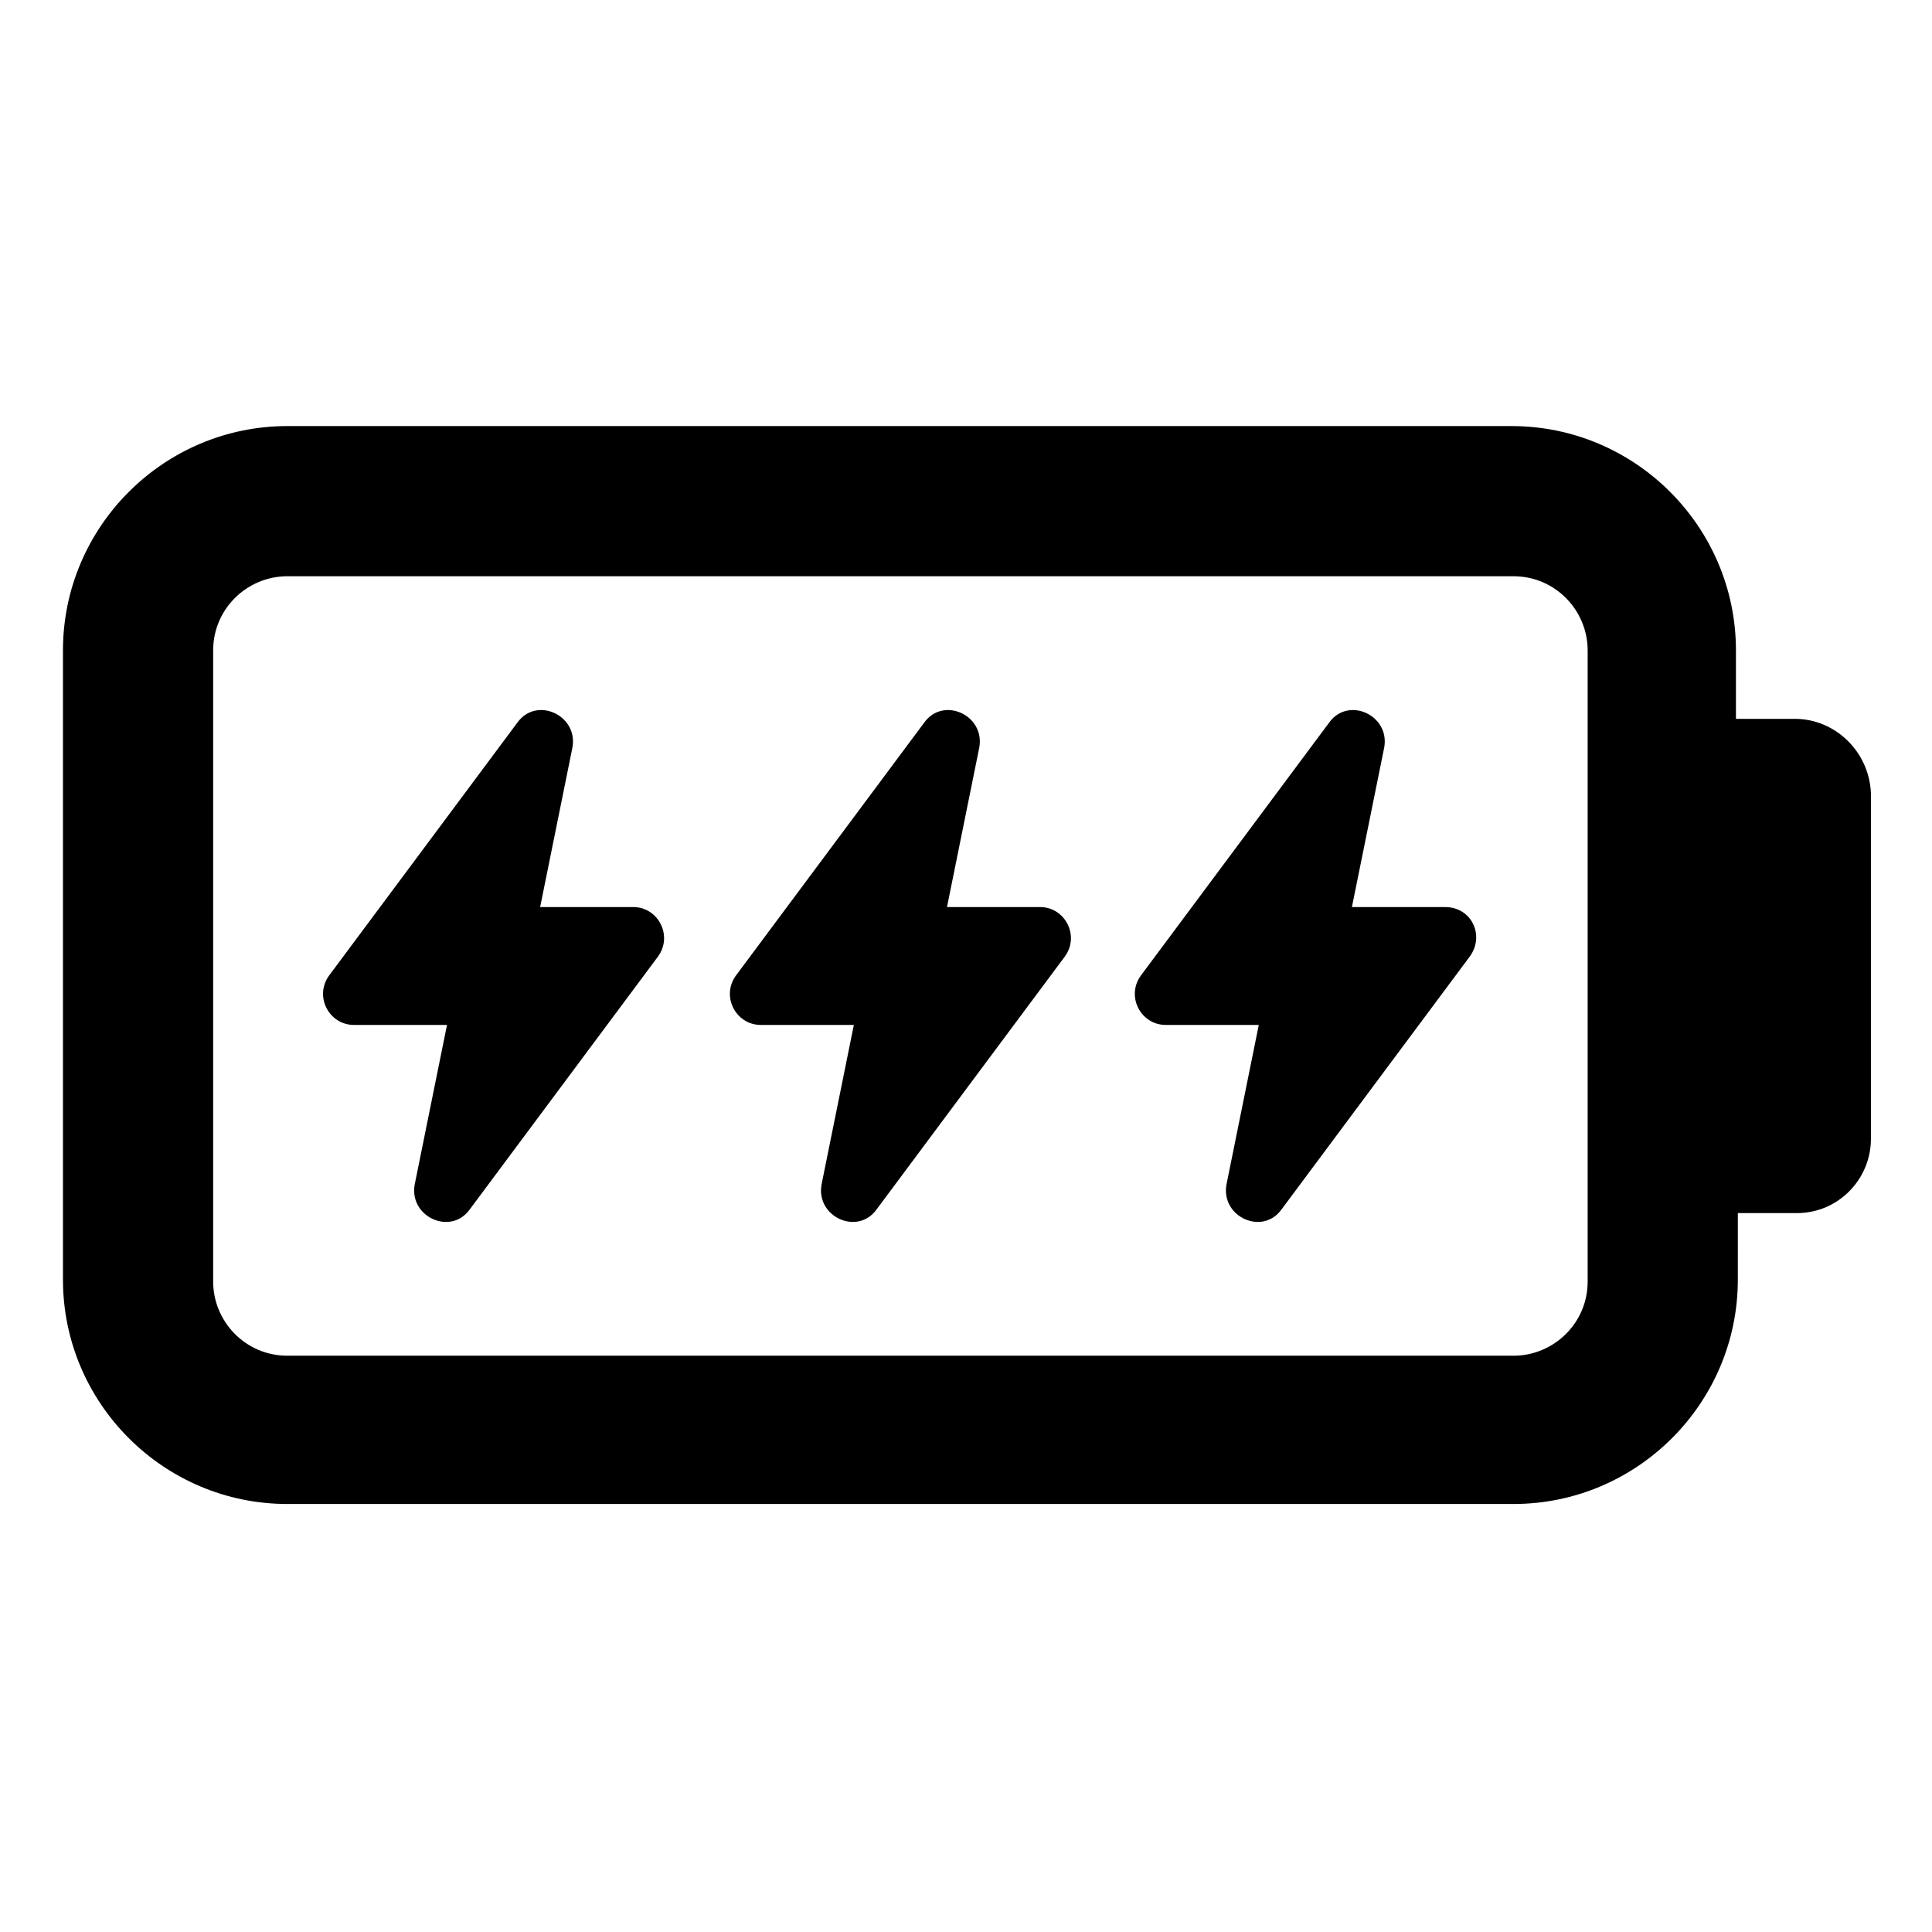
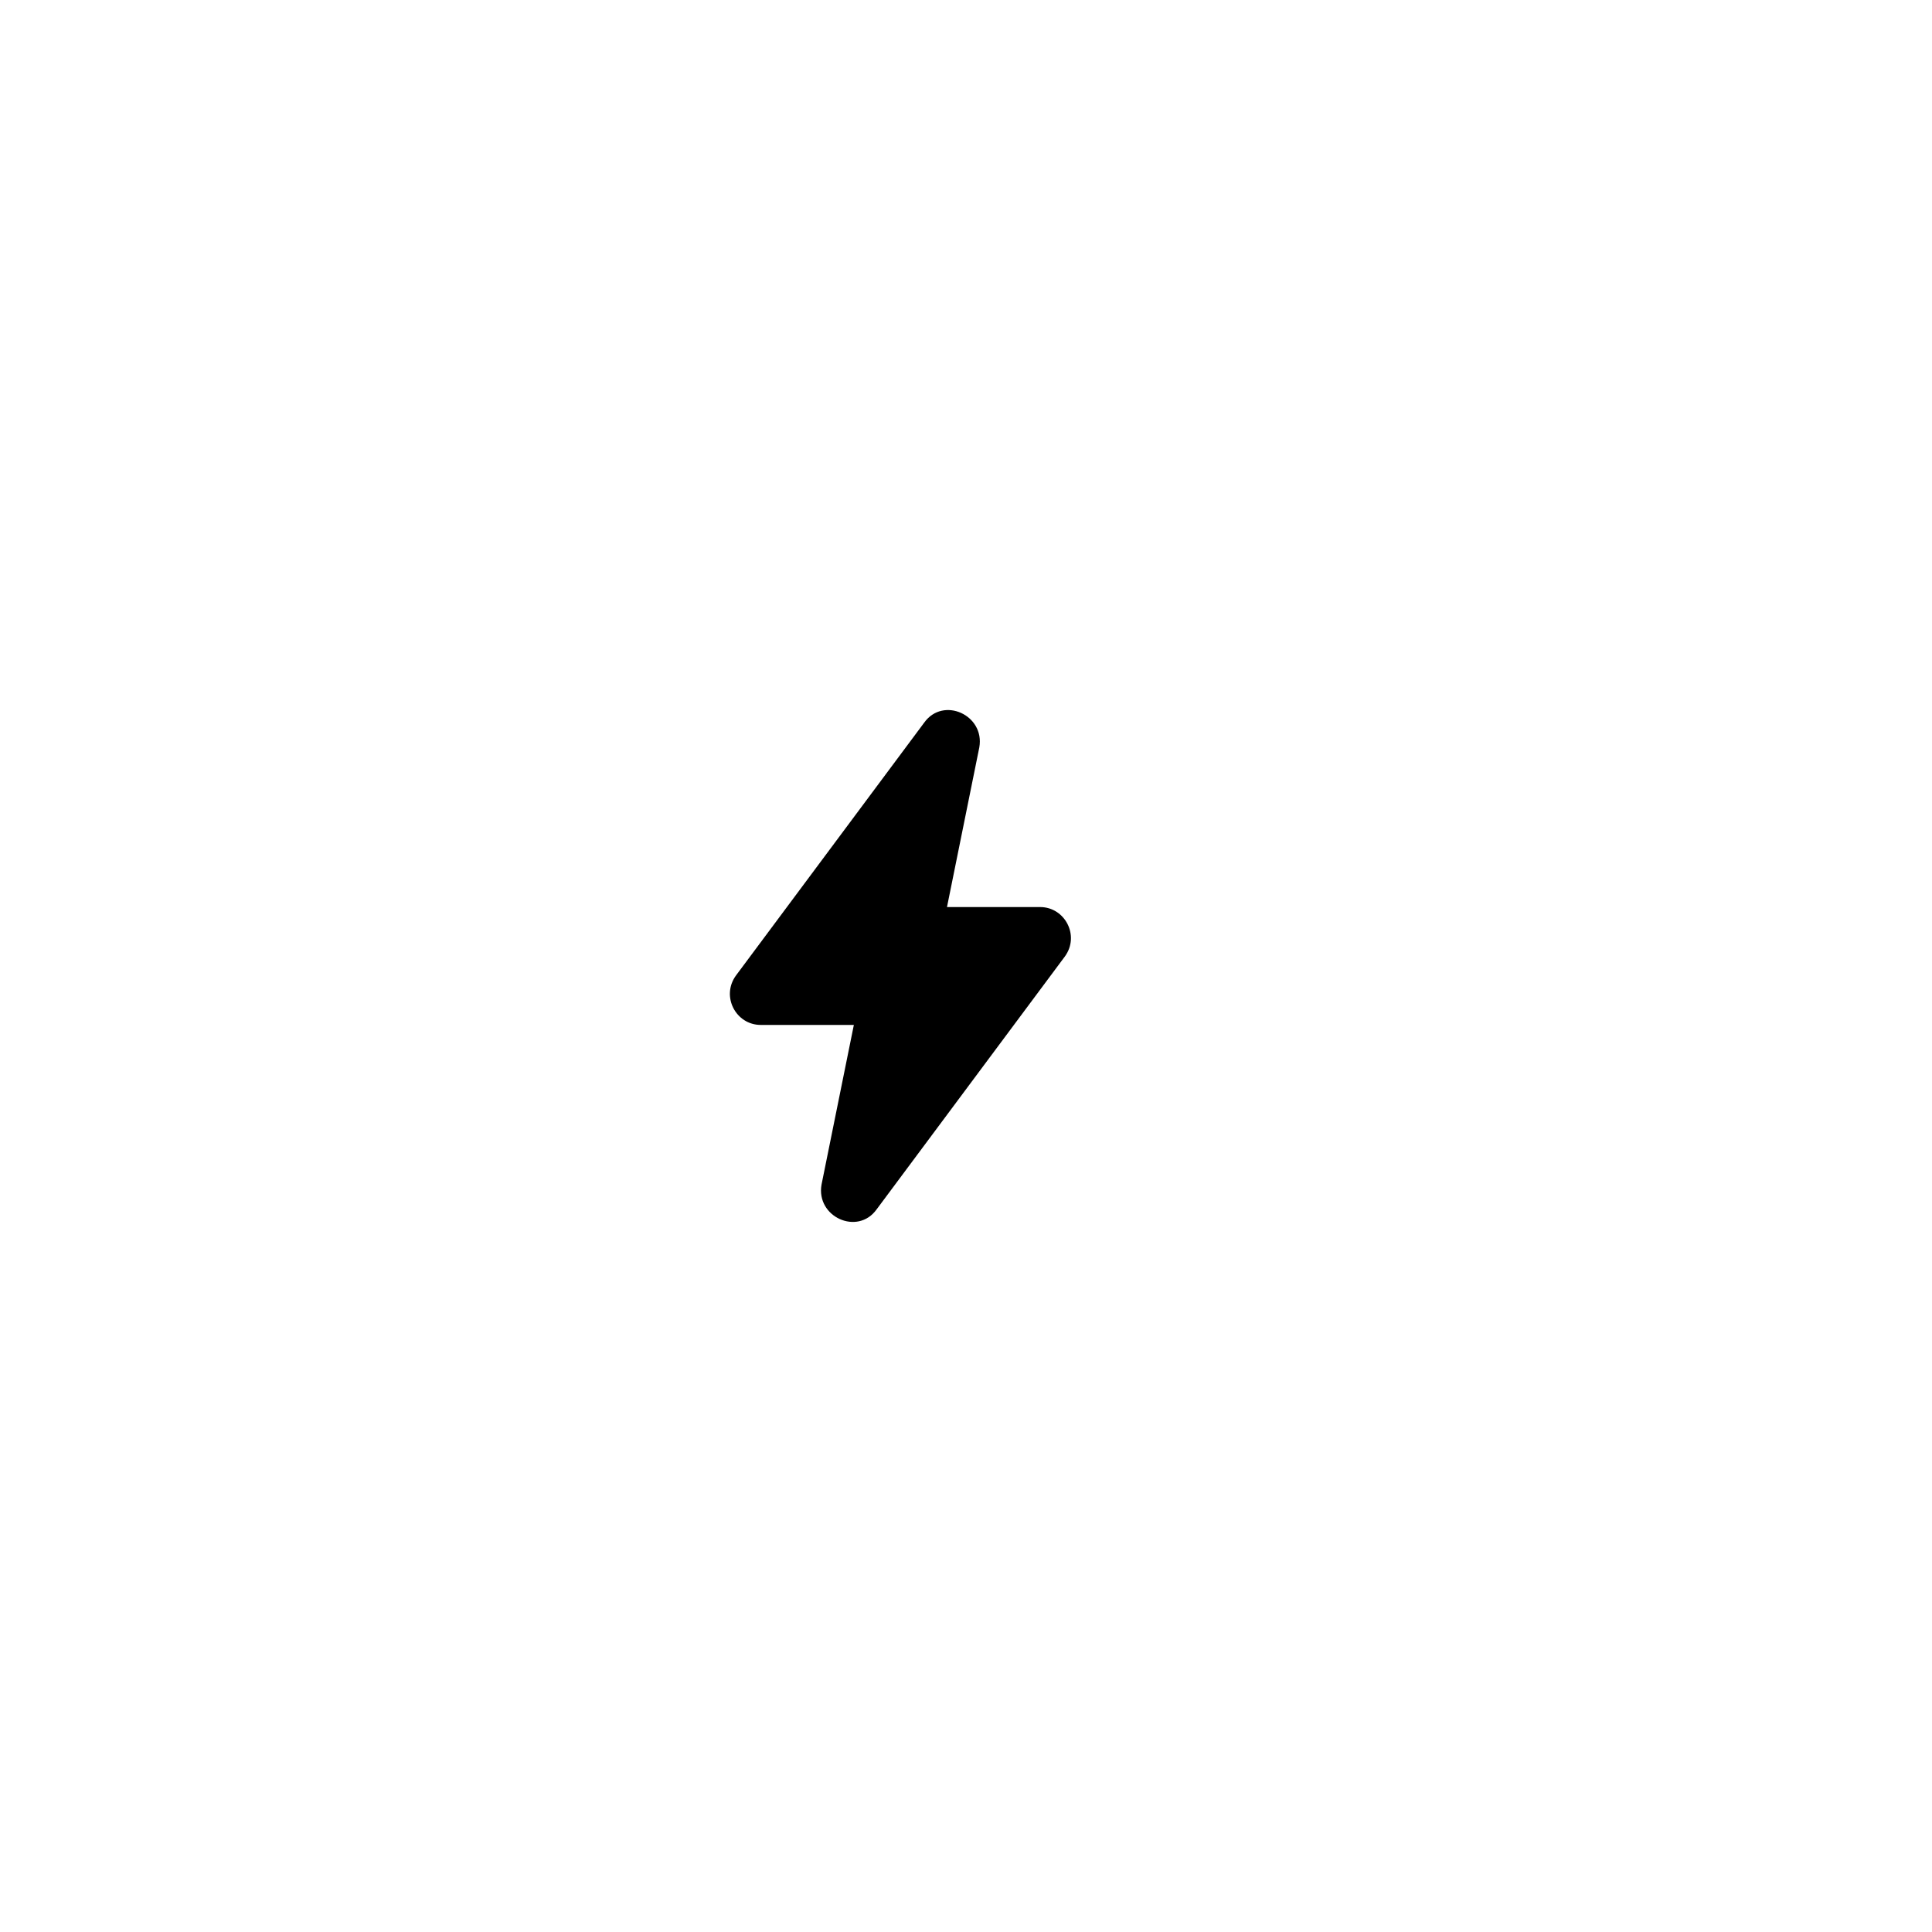
<svg xmlns="http://www.w3.org/2000/svg" fill="#000000" width="800px" height="800px" version="1.1" viewBox="144 144 512 512">
  <g>
-     <path d="m619.66 334.5h-15.617v-18.137c0-32.746-26.703-59.449-59.449-59.449h-324.46c-32.746 0-59.449 26.703-59.449 59.449v166.76c0 32.746 26.703 59.449 59.449 59.449h324.96c32.746 0 59.449-26.703 59.449-59.449l0.004-17.637h15.617c11.082 0 19.648-9.07 19.648-19.648v-91.691c-0.504-11.086-9.574-19.648-20.152-19.648zm-54.914 149.13c0 11.082-9.07 19.648-19.648 19.648h-324.96c-11.082 0-19.648-9.07-19.648-19.648v-167.27c0-11.082 9.07-19.648 19.648-19.648h324.96c11.082 0 19.648 9.07 19.648 19.648z" />
-     <path d="m526.96 384.38h-24.688l8.566-42.32c1.512-8.566-9.574-13.602-14.609-6.551l-49.879 67.008c-4.031 5.543 0 13.098 6.551 13.098h24.688l-8.566 42.32c-1.512 8.566 9.574 13.602 14.609 6.551l49.879-67.008c4.031-5.539 0.504-13.098-6.551-13.098z" />
    <path d="m419.65 384.38h-24.688l8.566-42.32c1.512-8.566-9.574-13.602-14.609-6.551l-49.879 67.008c-4.031 5.543 0 13.098 6.551 13.098h24.688l-8.566 42.32c-1.512 8.566 9.574 13.602 14.609 6.551l49.879-67.008c4.027-5.539-0.004-13.098-6.551-13.098z" />
-     <path d="m311.83 384.38h-24.688l8.566-42.32c1.512-8.566-9.574-13.602-14.609-6.551l-49.879 67.008c-4.031 5.543 0 13.098 6.551 13.098h24.688l-8.566 42.324c-1.512 8.566 9.574 13.602 14.609 6.551l49.879-67.008c4.027-5.543 0-13.102-6.551-13.102z" />
  </g>
</svg>